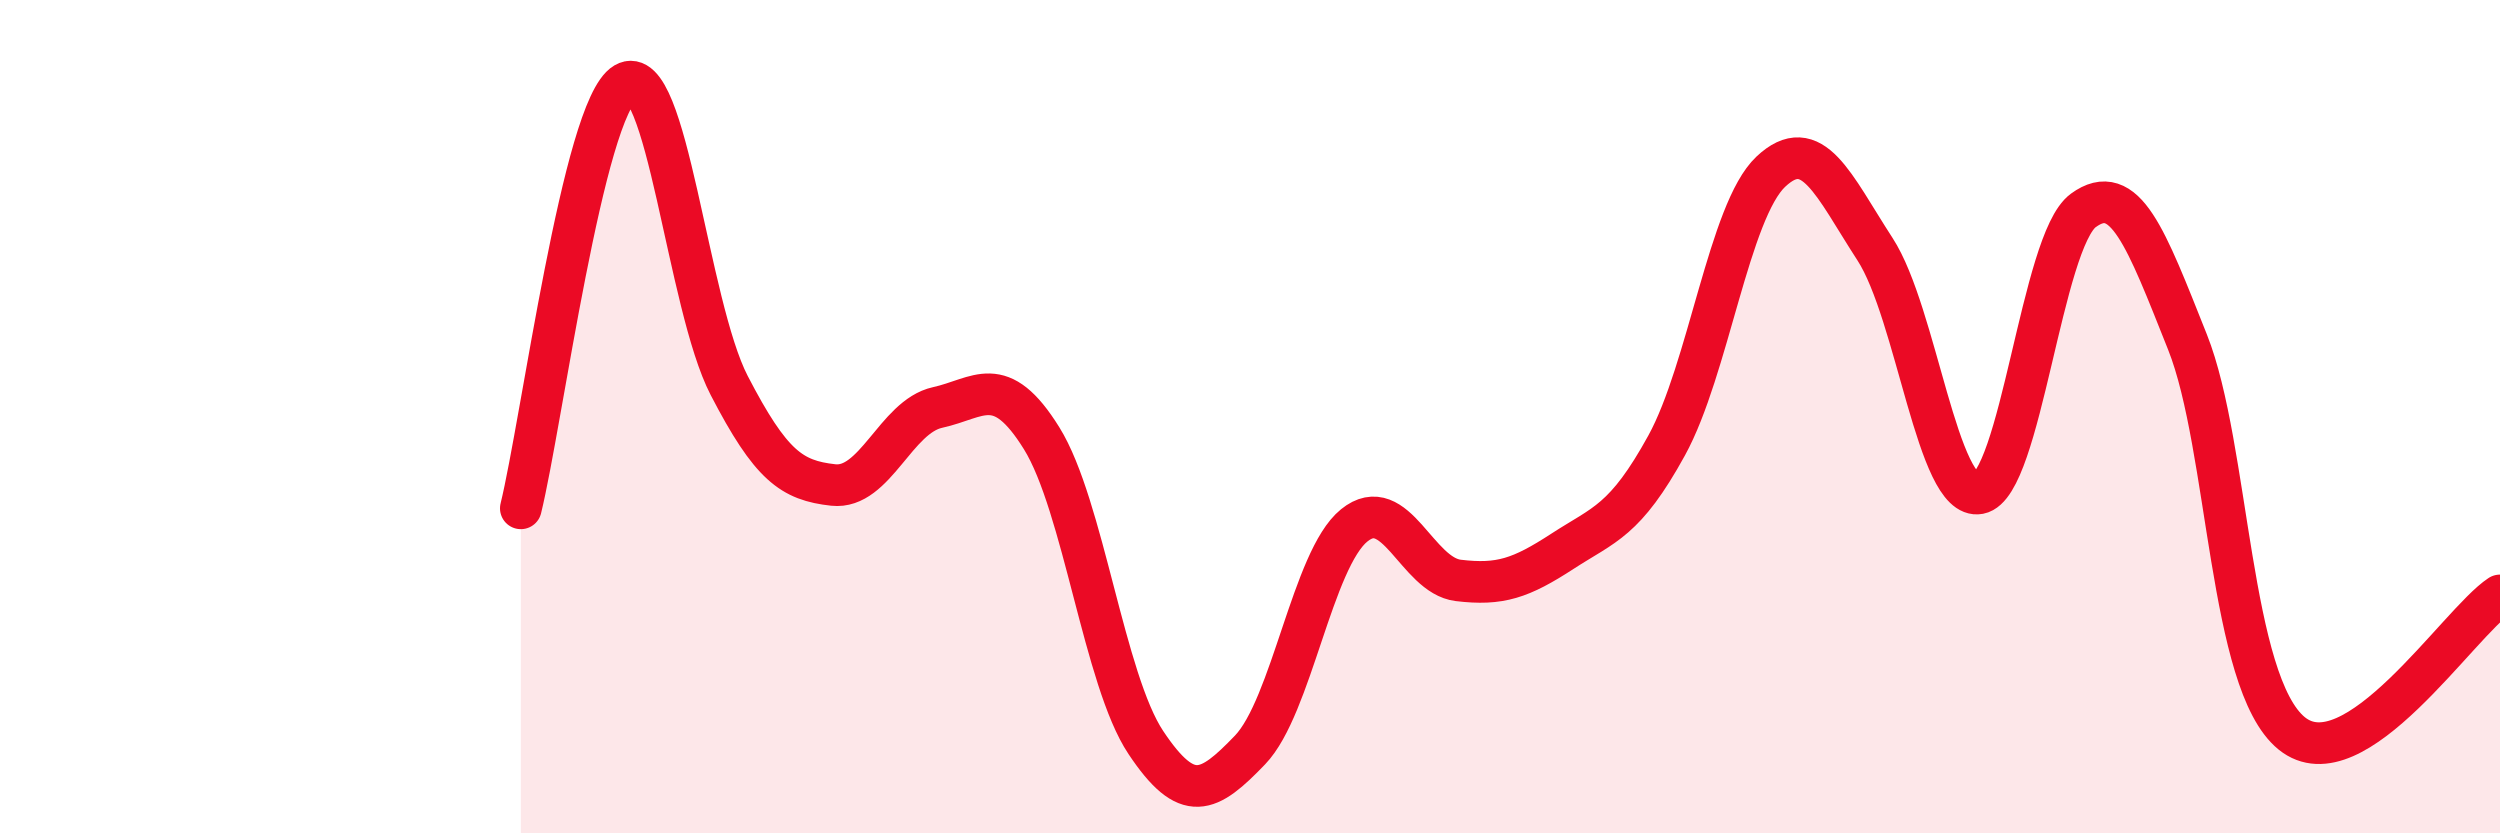
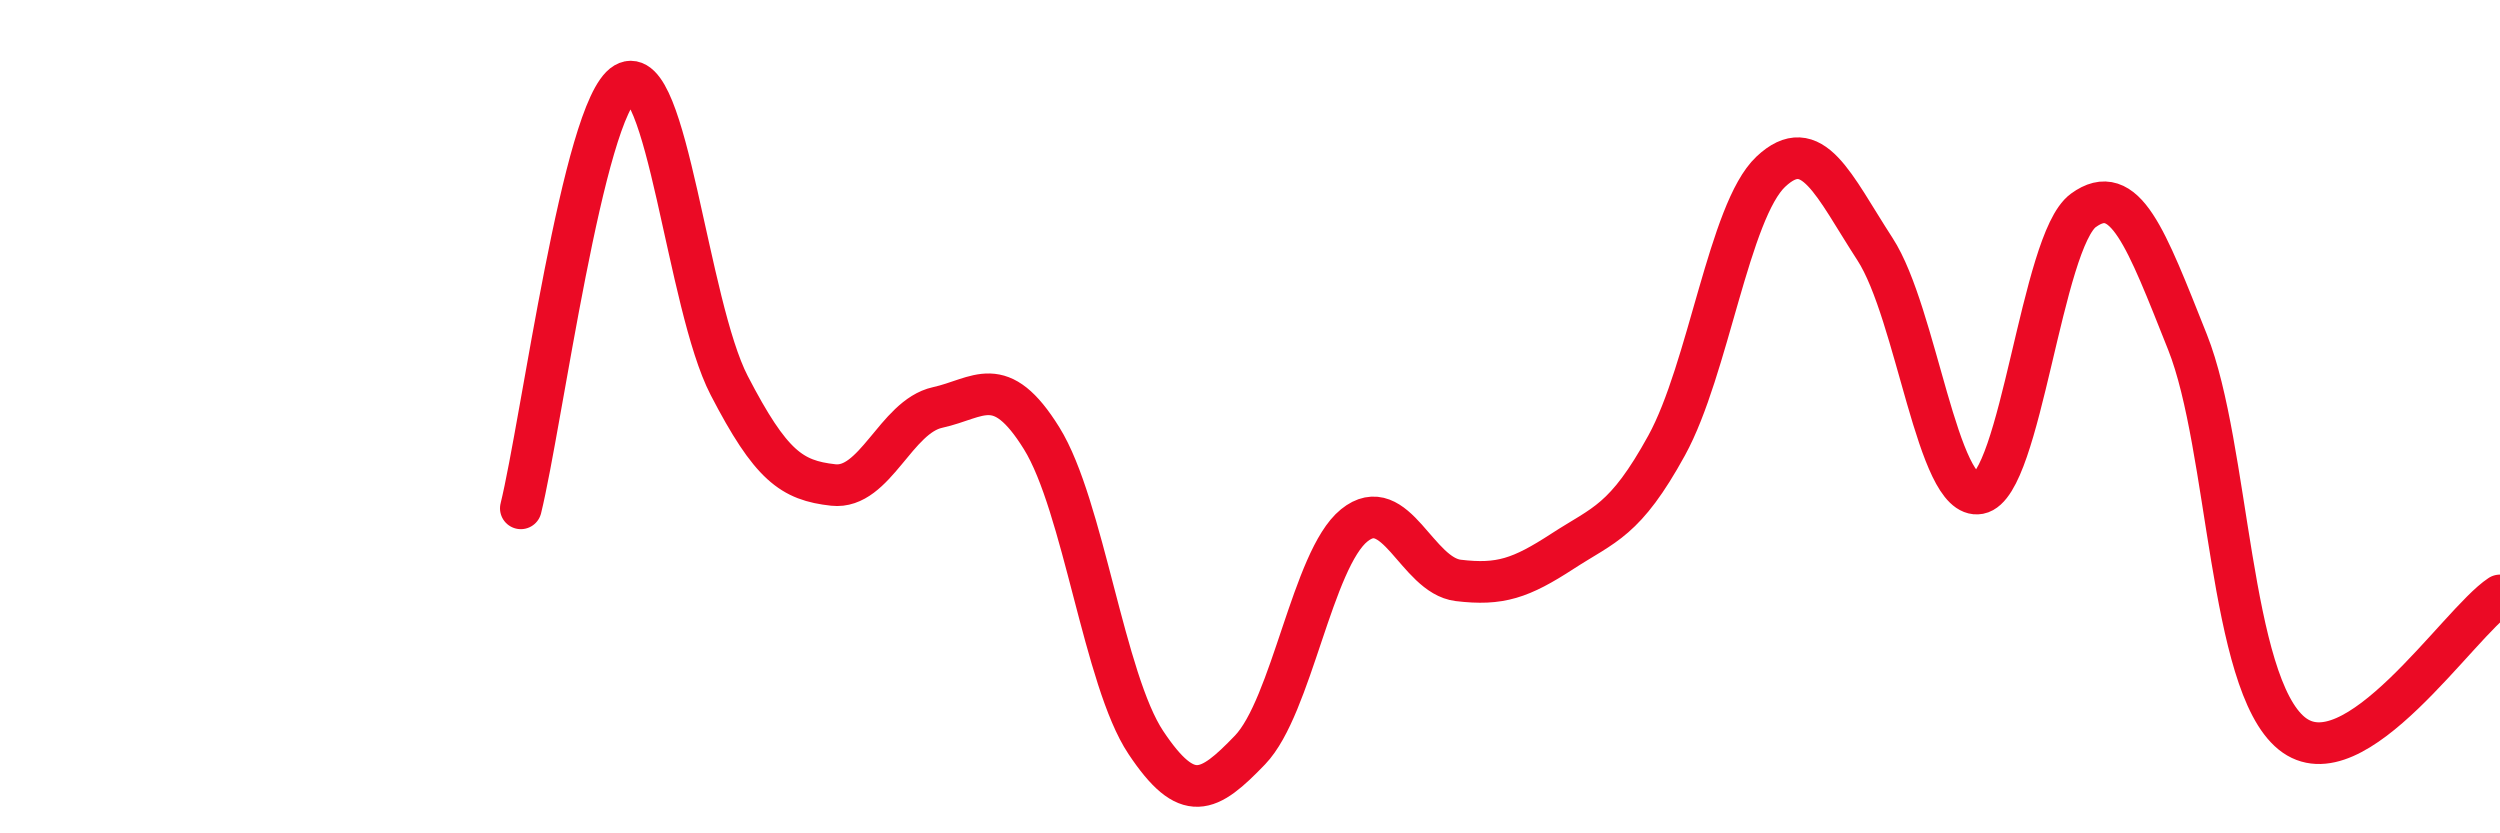
<svg xmlns="http://www.w3.org/2000/svg" width="60" height="20" viewBox="0 0 60 20">
-   <path d="M 12.5,12.2 C 13,10.16 14,2.59 15,2 C 16,1.41 16.5,7.32 17.5,9.25 C 18.5,11.18 19,11.53 20,11.64 C 21,11.75 21.5,10 22.5,9.78 C 23.5,9.56 24,8.91 25,10.52 C 26,12.13 26.5,16.32 27.5,17.82 C 28.5,19.32 29,19.04 30,18 C 31,16.96 31.5,13.42 32.5,12.61 C 33.5,11.8 34,13.81 35,13.93 C 36,14.05 36.5,13.88 37.5,13.23 C 38.5,12.58 39,12.51 40,10.69 C 41,8.87 41.5,5.06 42.5,4.12 C 43.5,3.18 44,4.44 45,5.98 C 46,7.52 46.5,12.03 47.5,11.84 C 48.5,11.65 49,5.78 50,5.05 C 51,4.32 51.5,5.7 52.5,8.21 C 53.5,10.72 53.5,16.38 55,17.6 C 56.5,18.82 59,14.95 60,14.29L60 20L12.5 20Z" fill="#EB0A25" opacity="0.1" stroke-linecap="round" stroke-linejoin="round" />
  <path d="M 12.5,12.2 C 13,10.16 14,2.59 15,2 C 16,1.41 16.5,7.32 17.5,9.25 C 18.5,11.18 19,11.53 20,11.64 C 21,11.75 21.5,10 22.5,9.78 C 23.5,9.56 24,8.91 25,10.52 C 26,12.13 26.5,16.32 27.5,17.82 C 28.5,19.32 29,19.04 30,18 C 31,16.96 31.5,13.42 32.5,12.61 C 33.5,11.8 34,13.81 35,13.93 C 36,14.05 36.5,13.88 37.5,13.23 C 38.5,12.58 39,12.51 40,10.69 C 41,8.87 41.5,5.06 42.5,4.12 C 43.5,3.18 44,4.44 45,5.98 C 46,7.52 46.5,12.03 47.5,11.84 C 48.5,11.65 49,5.78 50,5.05 C 51,4.32 51.5,5.7 52.5,8.21 C 53.5,10.72 53.5,16.38 55,17.6 C 56.5,18.82 59,14.95 60,14.29" stroke="#EB0A25" stroke-width="1" fill="none" stroke-linecap="round" stroke-linejoin="round" />
</svg>